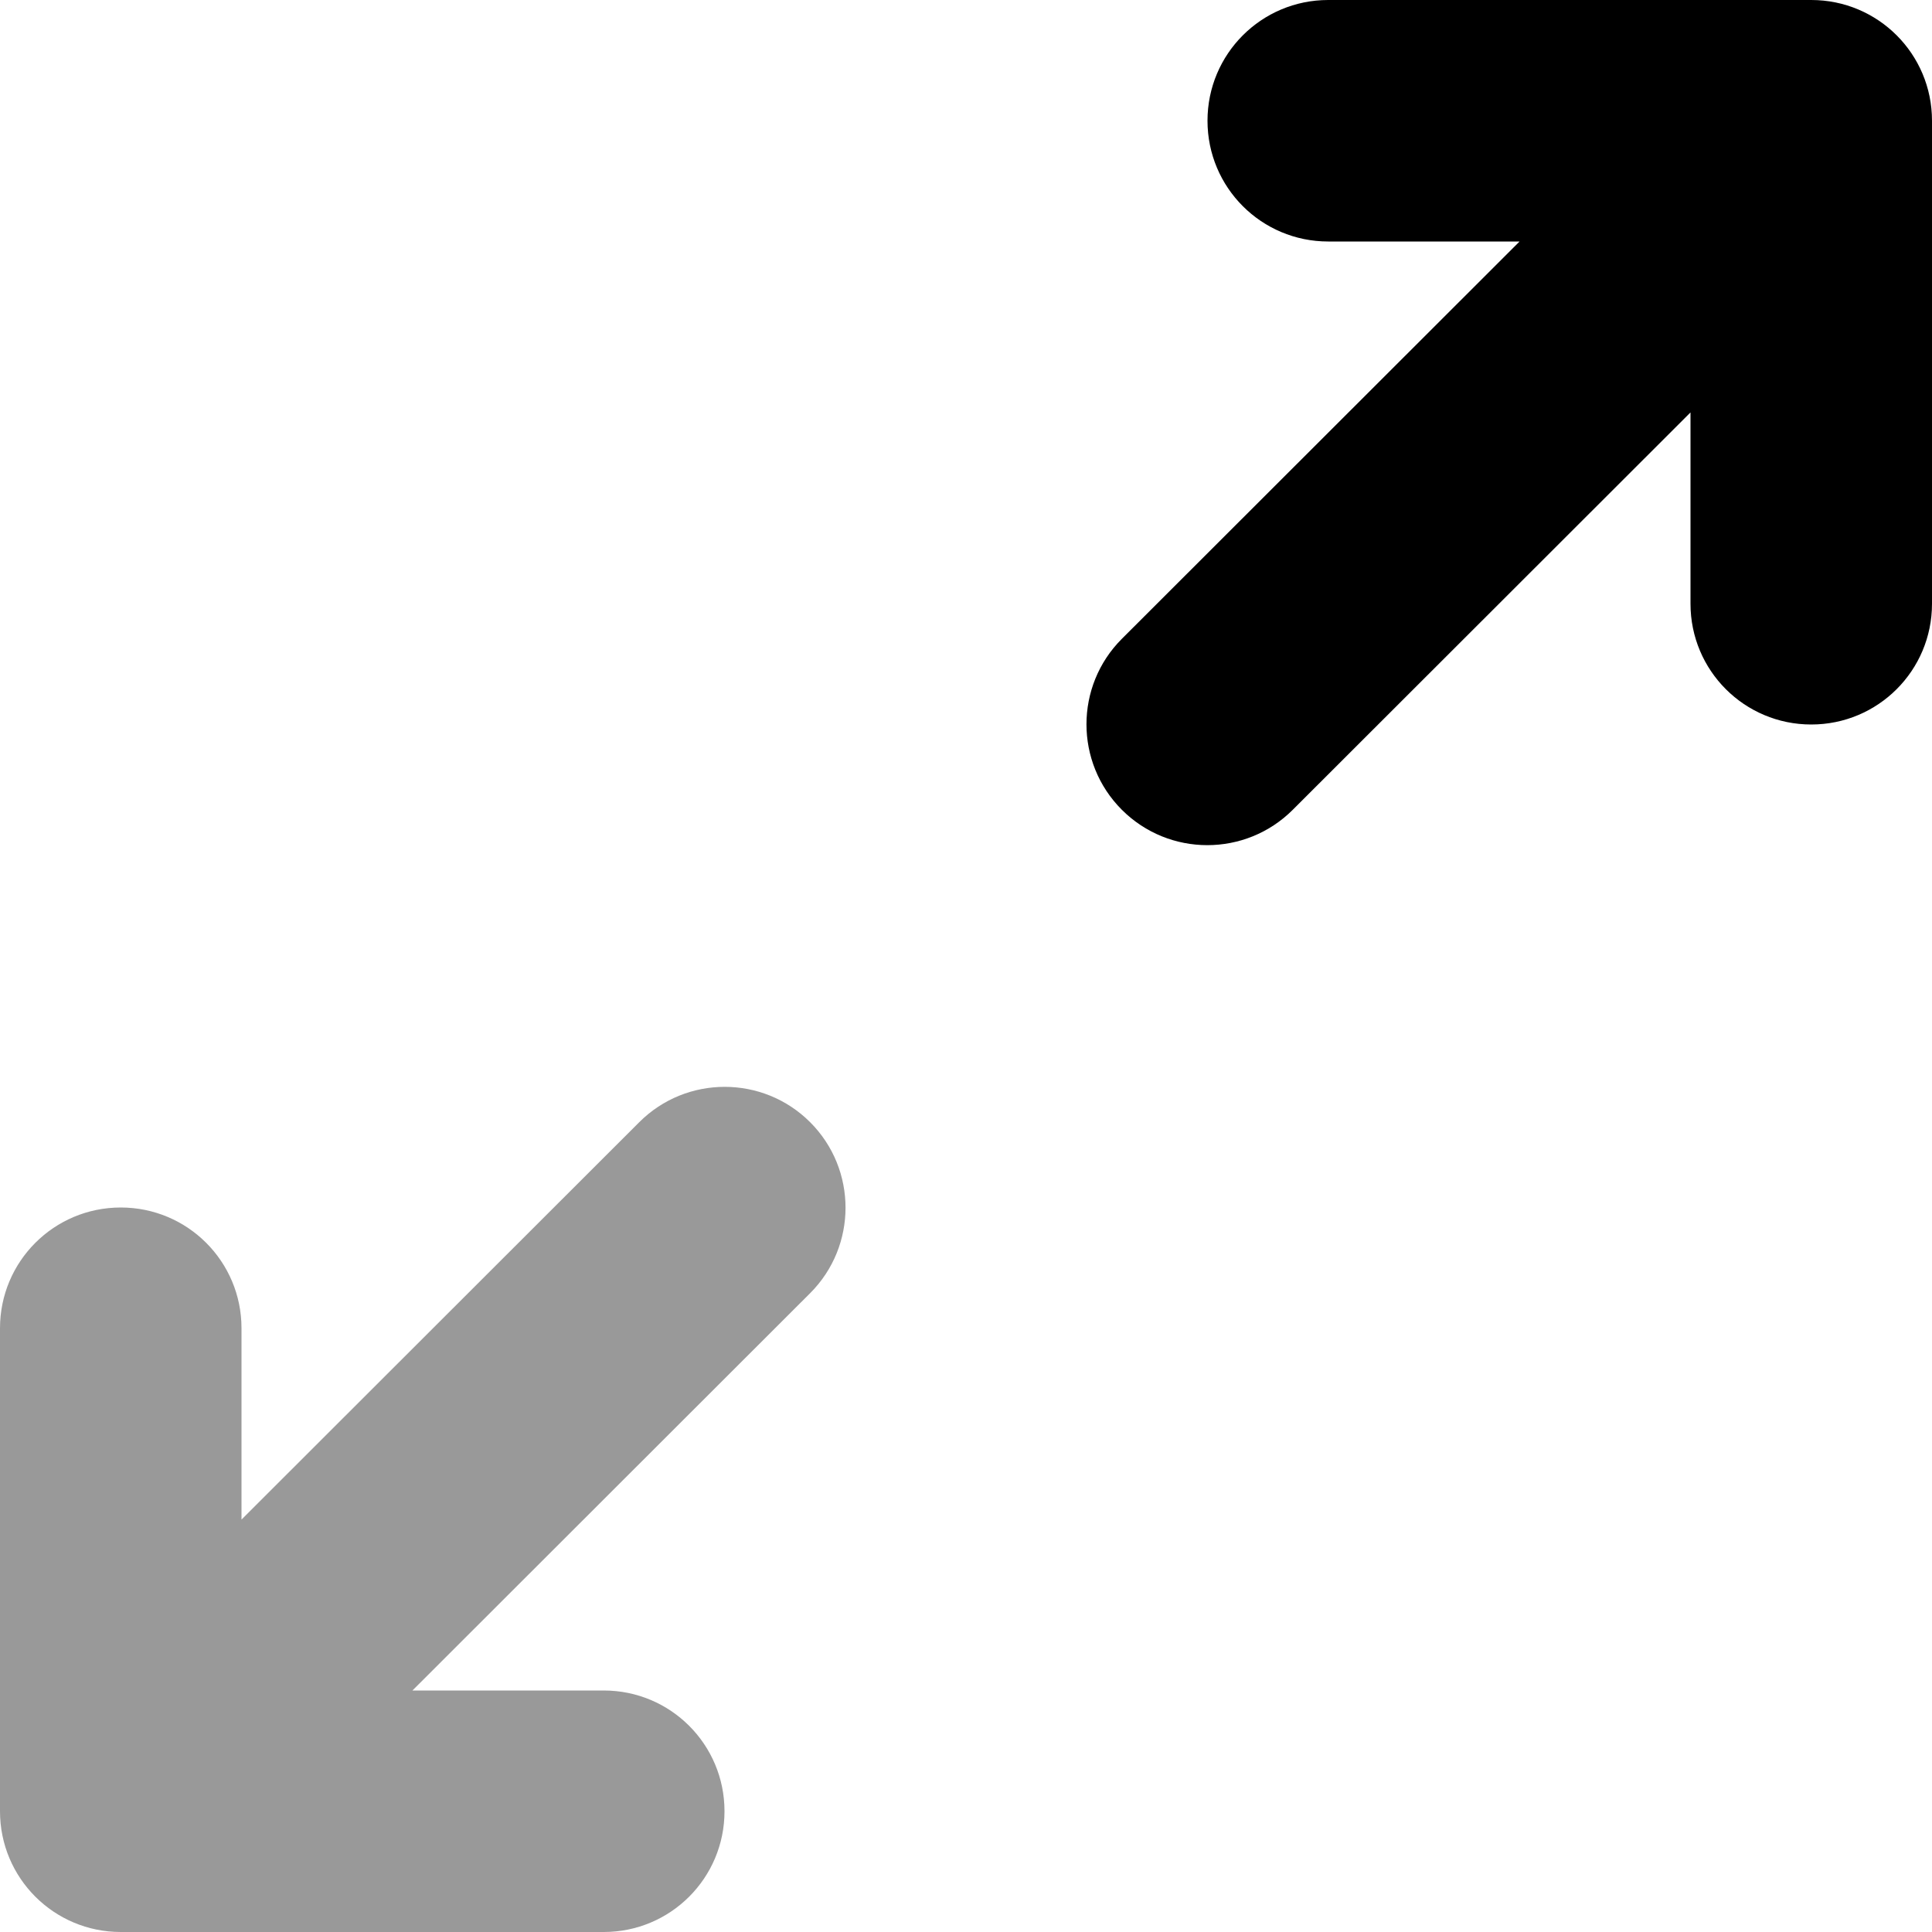
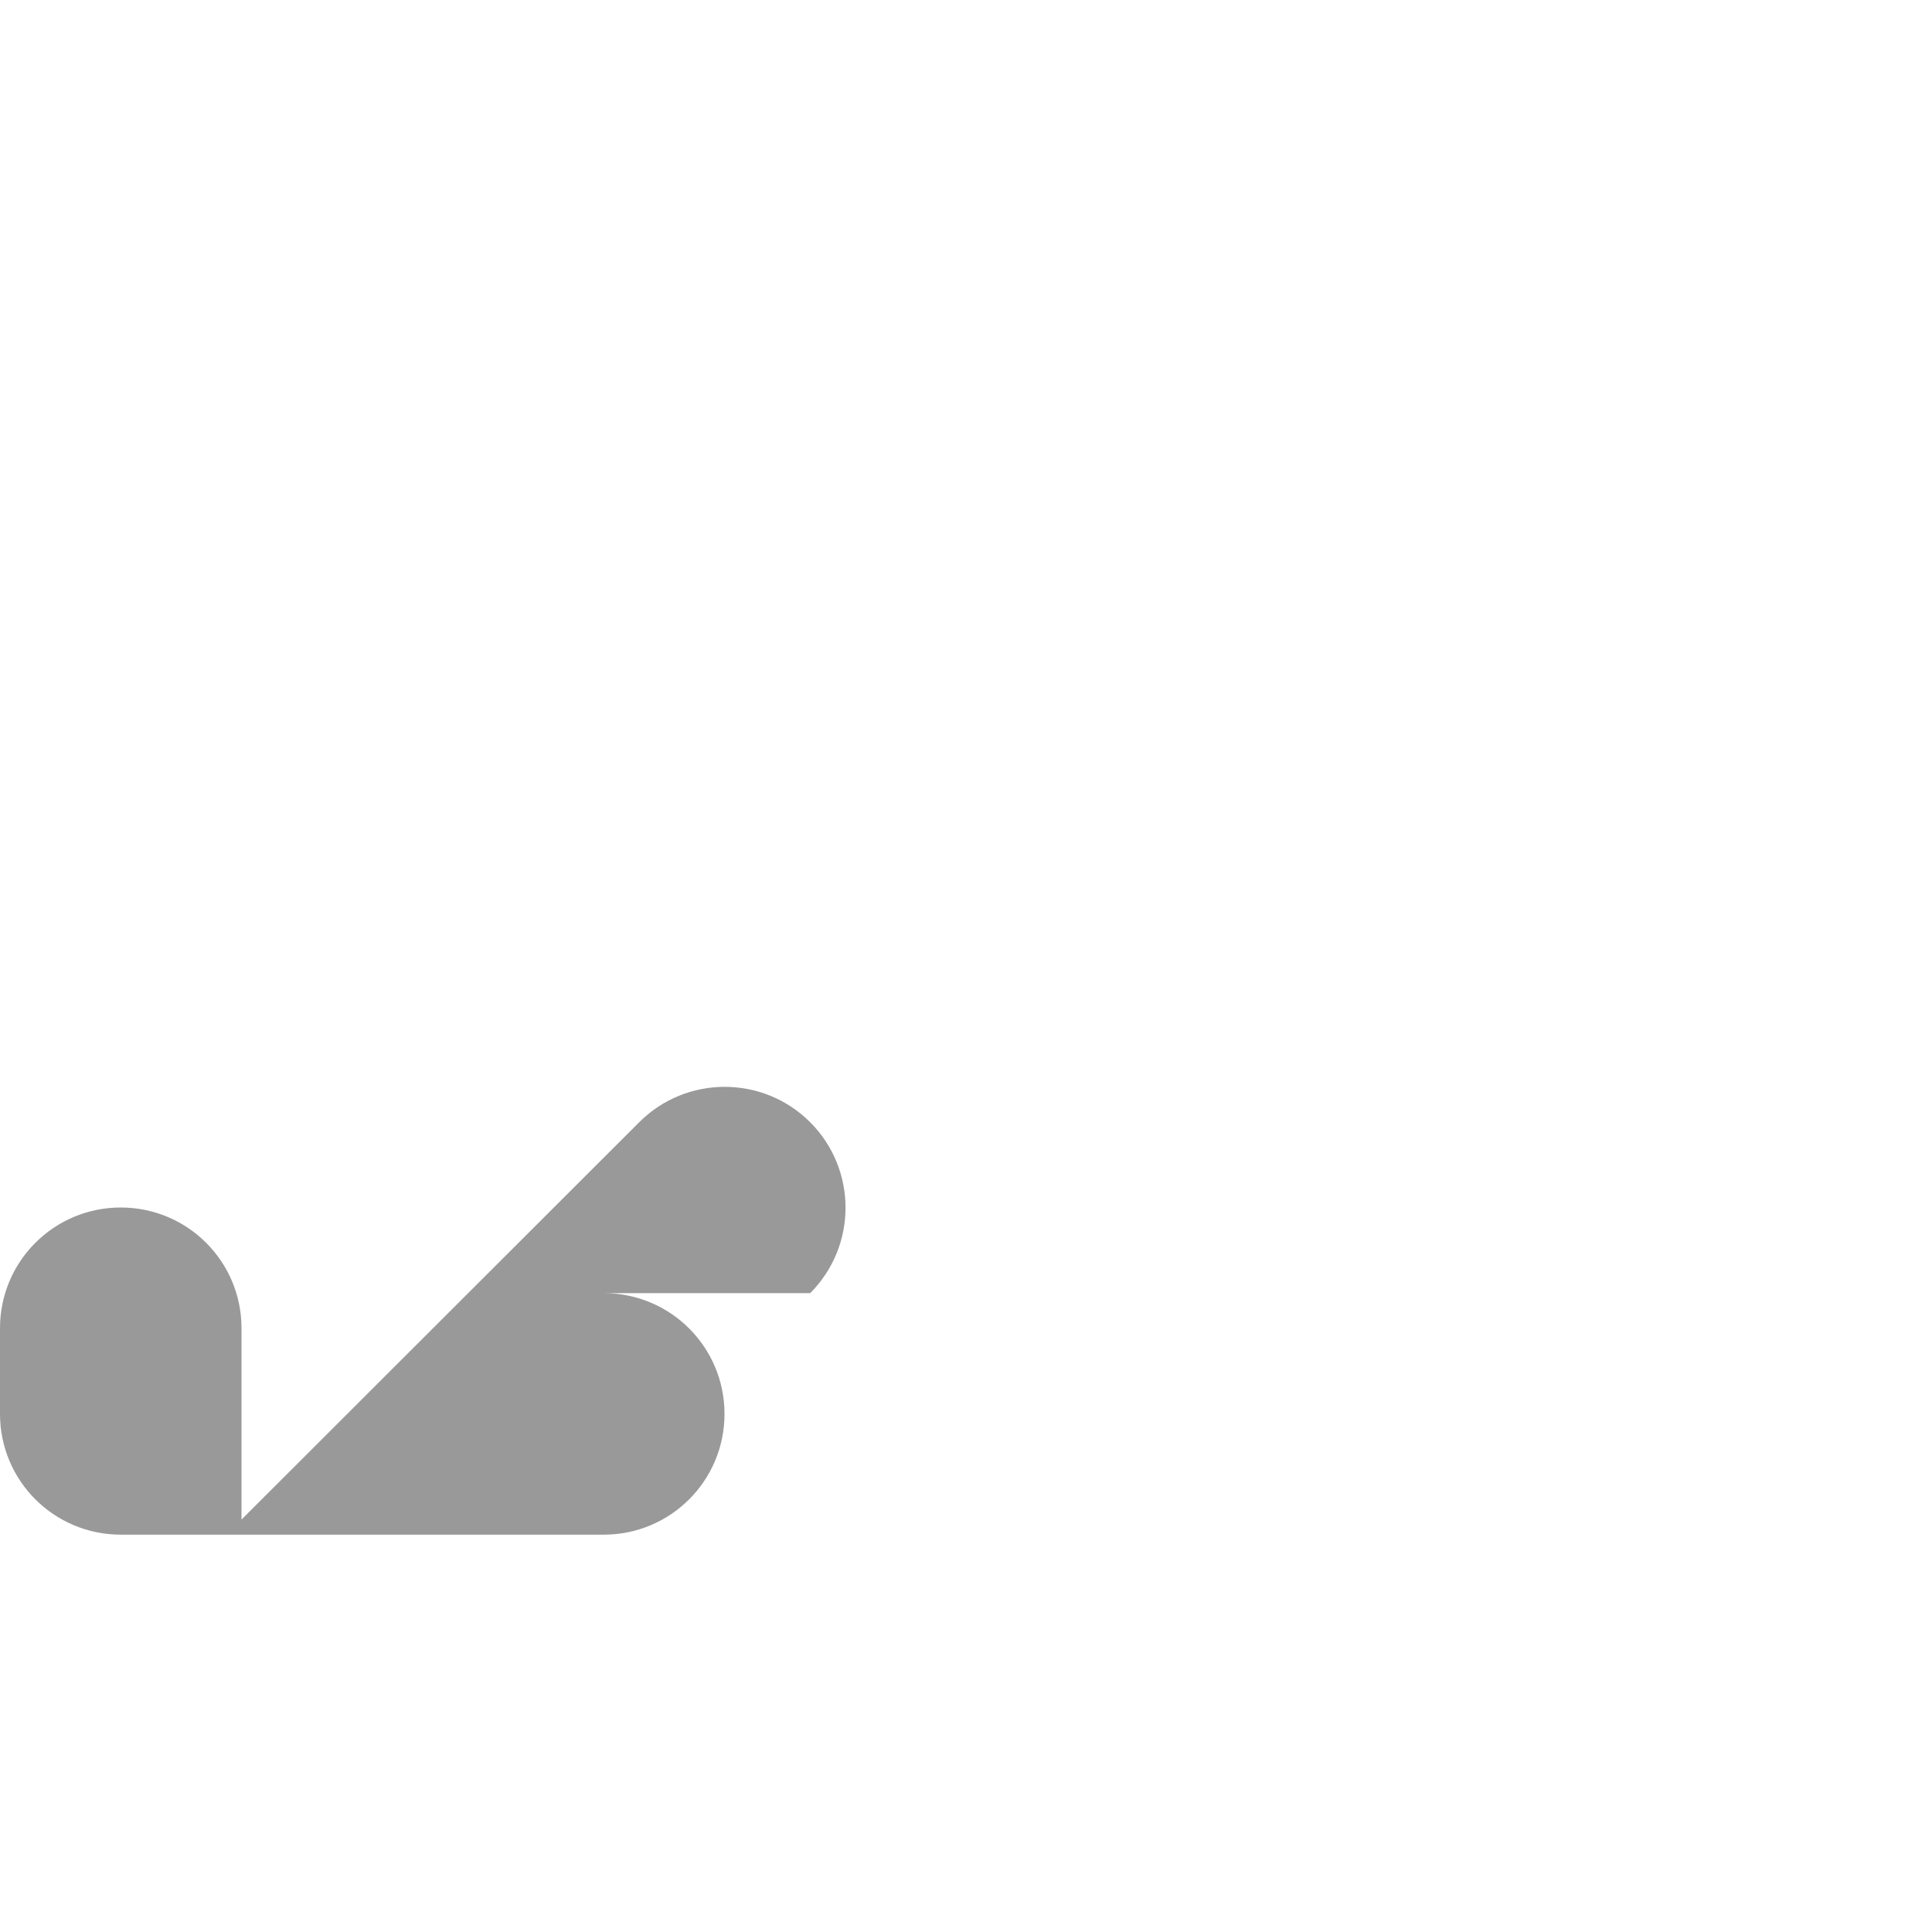
<svg xmlns="http://www.w3.org/2000/svg" viewBox="0 0 512 512">
  <defs>
    <style>.fa-secondary{opacity:.4}</style>
  </defs>
-   <path class="fa-primary" d="M320 32c0-17.7 14.3-32 32-32H480c17.7 0 32 14.3 32 32V160c0 17.7-14.3 32-32 32s-32-14.3-32-32V109.3L342.6 214.6c-12.5 12.5-32.8 12.5-45.3 0s-12.5-32.8 0-45.3L402.7 64H352c-17.7 0-32-14.3-32-32z" />
-   <path class="fa-secondary" d="M169.4 297.4c12.5-12.5 32.8-12.5 45.3 0s12.5 32.8 0 45.3L109.3 448H160c17.7 0 32 14.3 32 32s-14.3 32-32 32H32c-17.7 0-32-14.3-32-32V352c0-17.7 14.3-32 32-32s32 14.3 32 32v50.7L169.4 297.4z" />
+   <path class="fa-secondary" d="M169.4 297.4c12.5-12.5 32.8-12.5 45.3 0s12.5 32.8 0 45.3H160c17.7 0 32 14.3 32 32s-14.3 32-32 32H32c-17.7 0-32-14.3-32-32V352c0-17.7 14.3-32 32-32s32 14.3 32 32v50.7L169.4 297.4z" />
</svg>